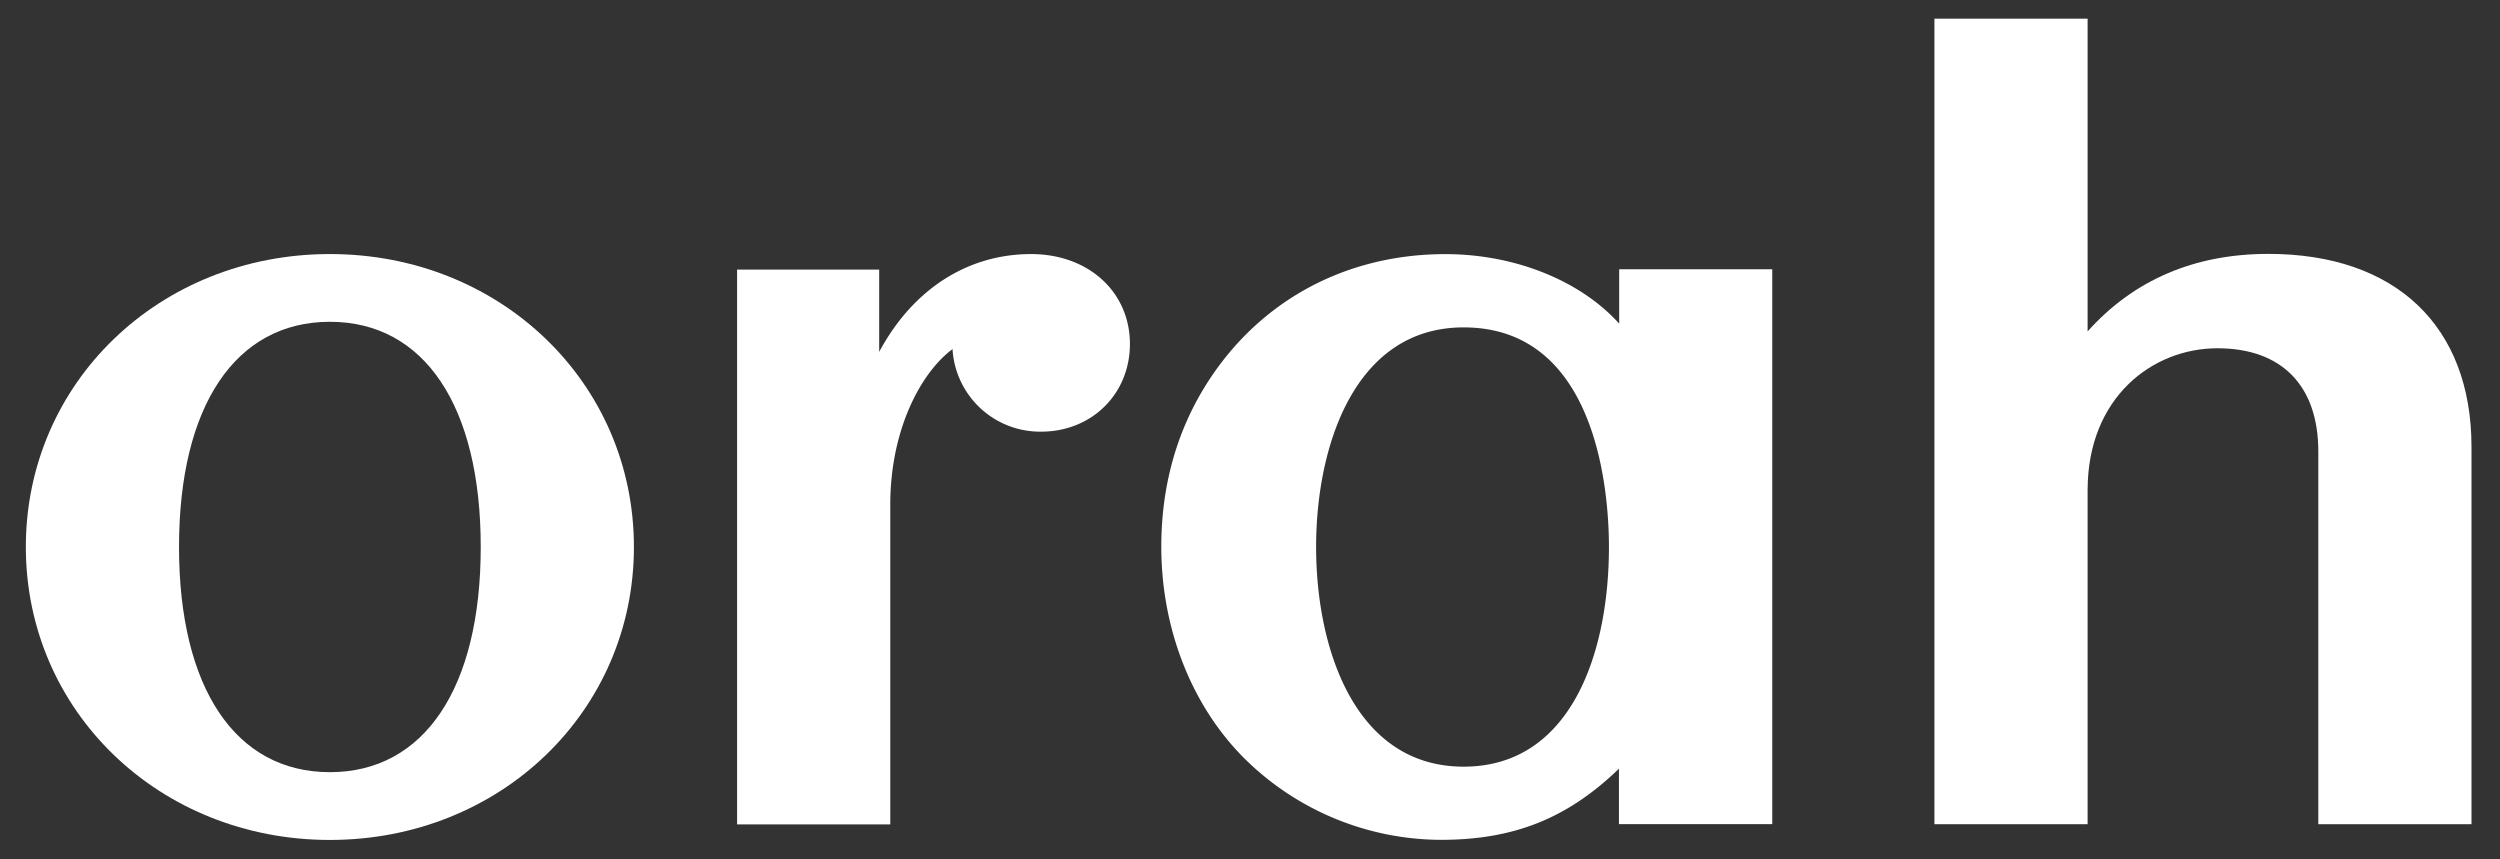
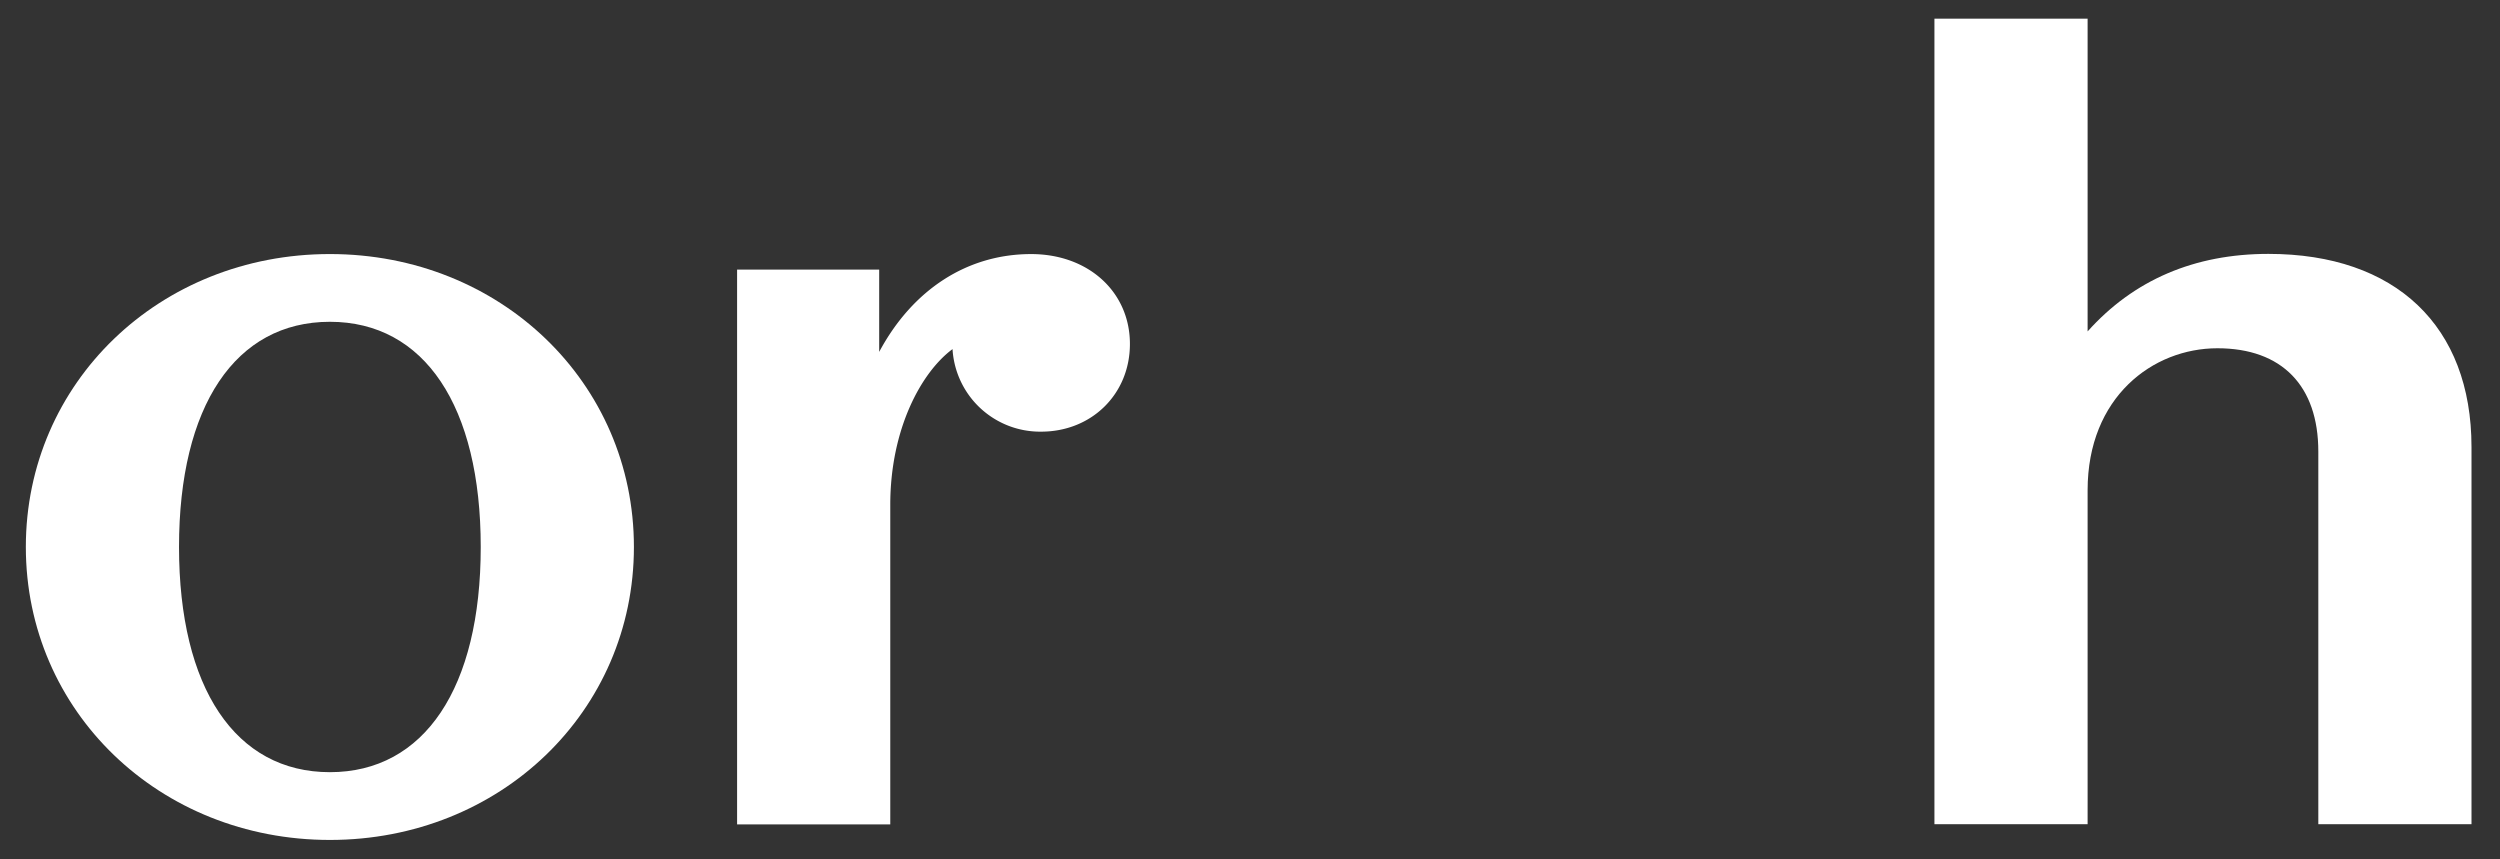
<svg xmlns="http://www.w3.org/2000/svg" id="Orah" viewBox="0 0 920 316.23">
  <rect x="0" y="0" width="920" height="316.23" fill="#333333" stroke="none" />
  <defs>
    <style>.cls-1{fill:#fff;}</style>
  </defs>
  <path class="cls-1" d="M121.4,93.49c-62.74,0-111.89,47.35-111.89,107.8S58.66,309.1,121.4,309.1s111.88-47.36,111.88-107.81S184.13,93.49,121.4,93.49Zm0,190.67c-34.77,0-55.52-31-55.52-82.87s20.75-82.87,55.52-82.87,55.51,31,55.51,82.87S156.16,284.16,121.4,284.16Z" />
  <path class="cls-1" d="M379.46,93.5c-23.46,0-43.59,13-55.92,36V99.21H271.25V303.38h56.37V185.78c0-28.11,11.55-48.91,22.91-57.31a32.29,32.29,0,0,0,32.6,30.38c18.63,0,32.68-13.87,32.68-32.27C415.81,107.41,400.52,93.5,379.46,93.5Z" />
  <path class="cls-1" d="M834.78,93.43c-27.23,0-49.6,9.59-66.54,28.53V6.87H711.87V303.31h56.37V180.41c0-34.3,24-52.25,47.76-52.25s37.14,13.83,37.14,38V303.31h56.37V164.48C909.51,120,881.58,93.43,834.78,93.43Z" />
-   <path class="cls-1" d="M595.86,119.1c-14.28-15.85-38.41-25.58-64-25.58-38.41,0-71.28,18.82-90.18,51.65-9.5,16.58-14.32,35.43-14.32,56,0,30.31,11.25,58.82,30.87,78.22a103.24,103.24,0,0,0,72,29.67c26.82,0,46.59-7.86,65.54-26.18v20.39h56.42V99.1H595.86Zm-3.77,82.21c0,39.07-14,80.82-53.47,80.82-40.07,0-54.29-43.54-54.29-80.82s14.22-80.83,54.29-80.83C588.24,120.48,592.09,182.35,592.09,201.31Z" />
</svg>